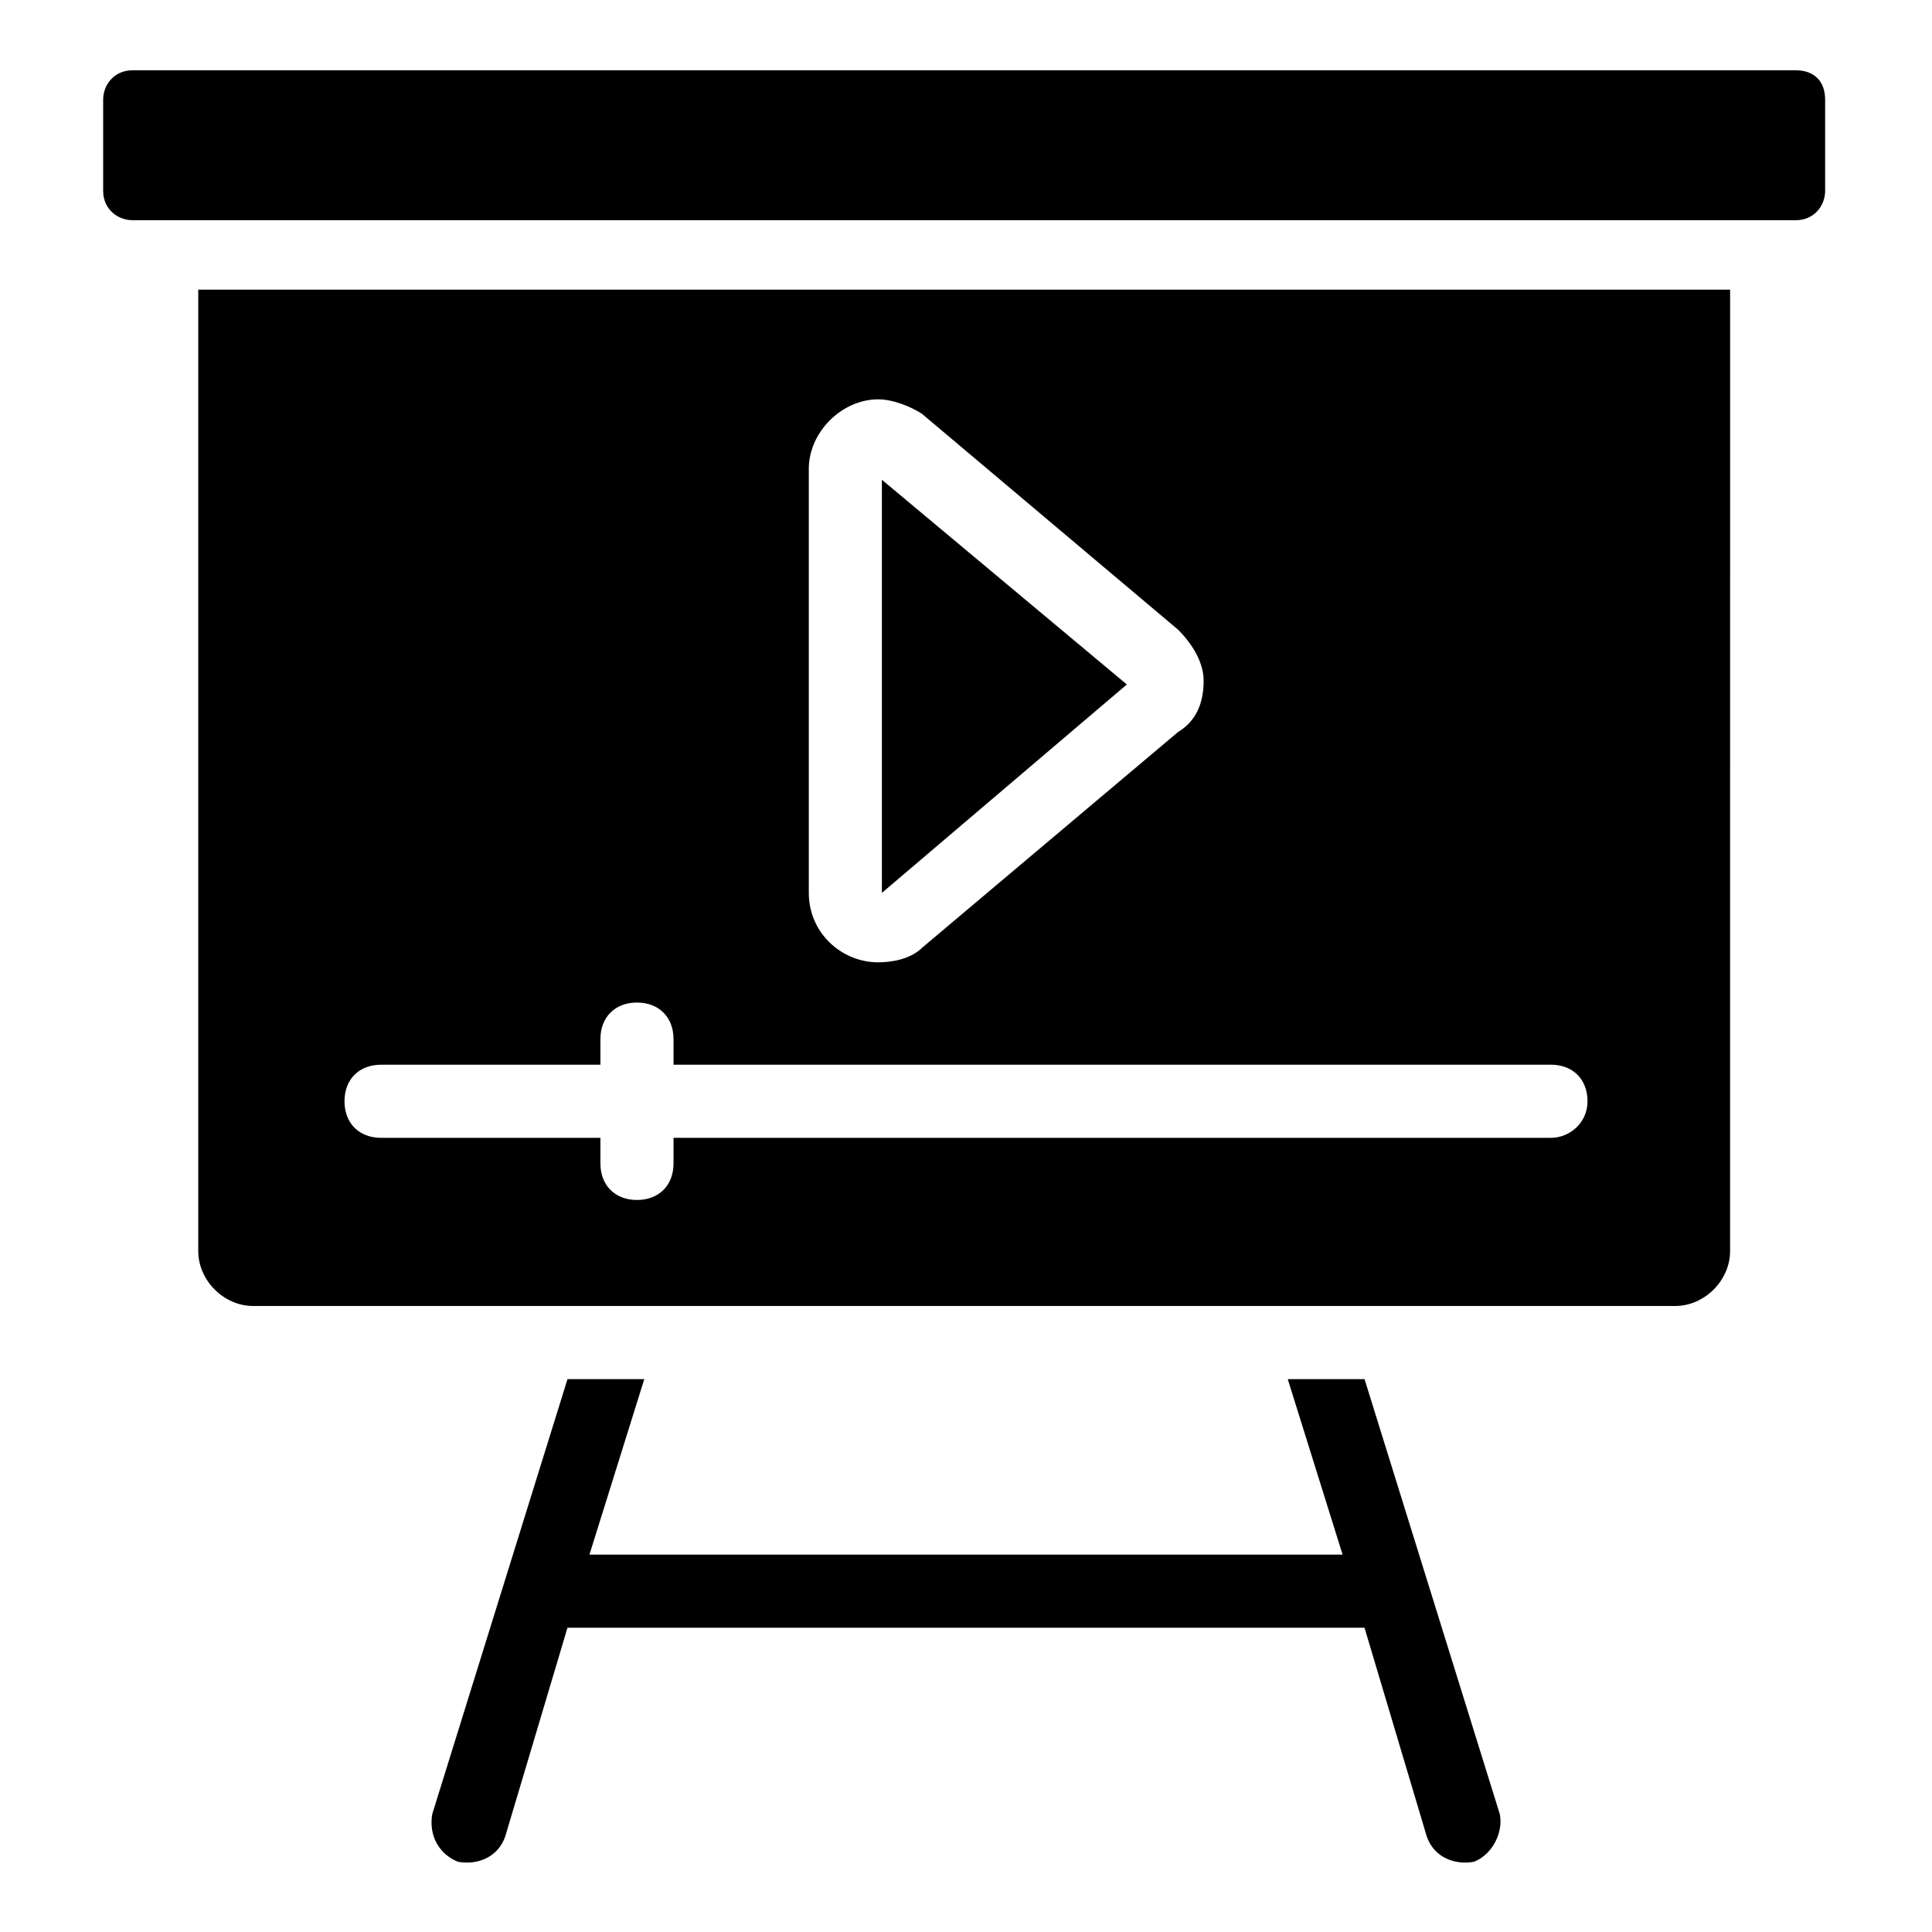
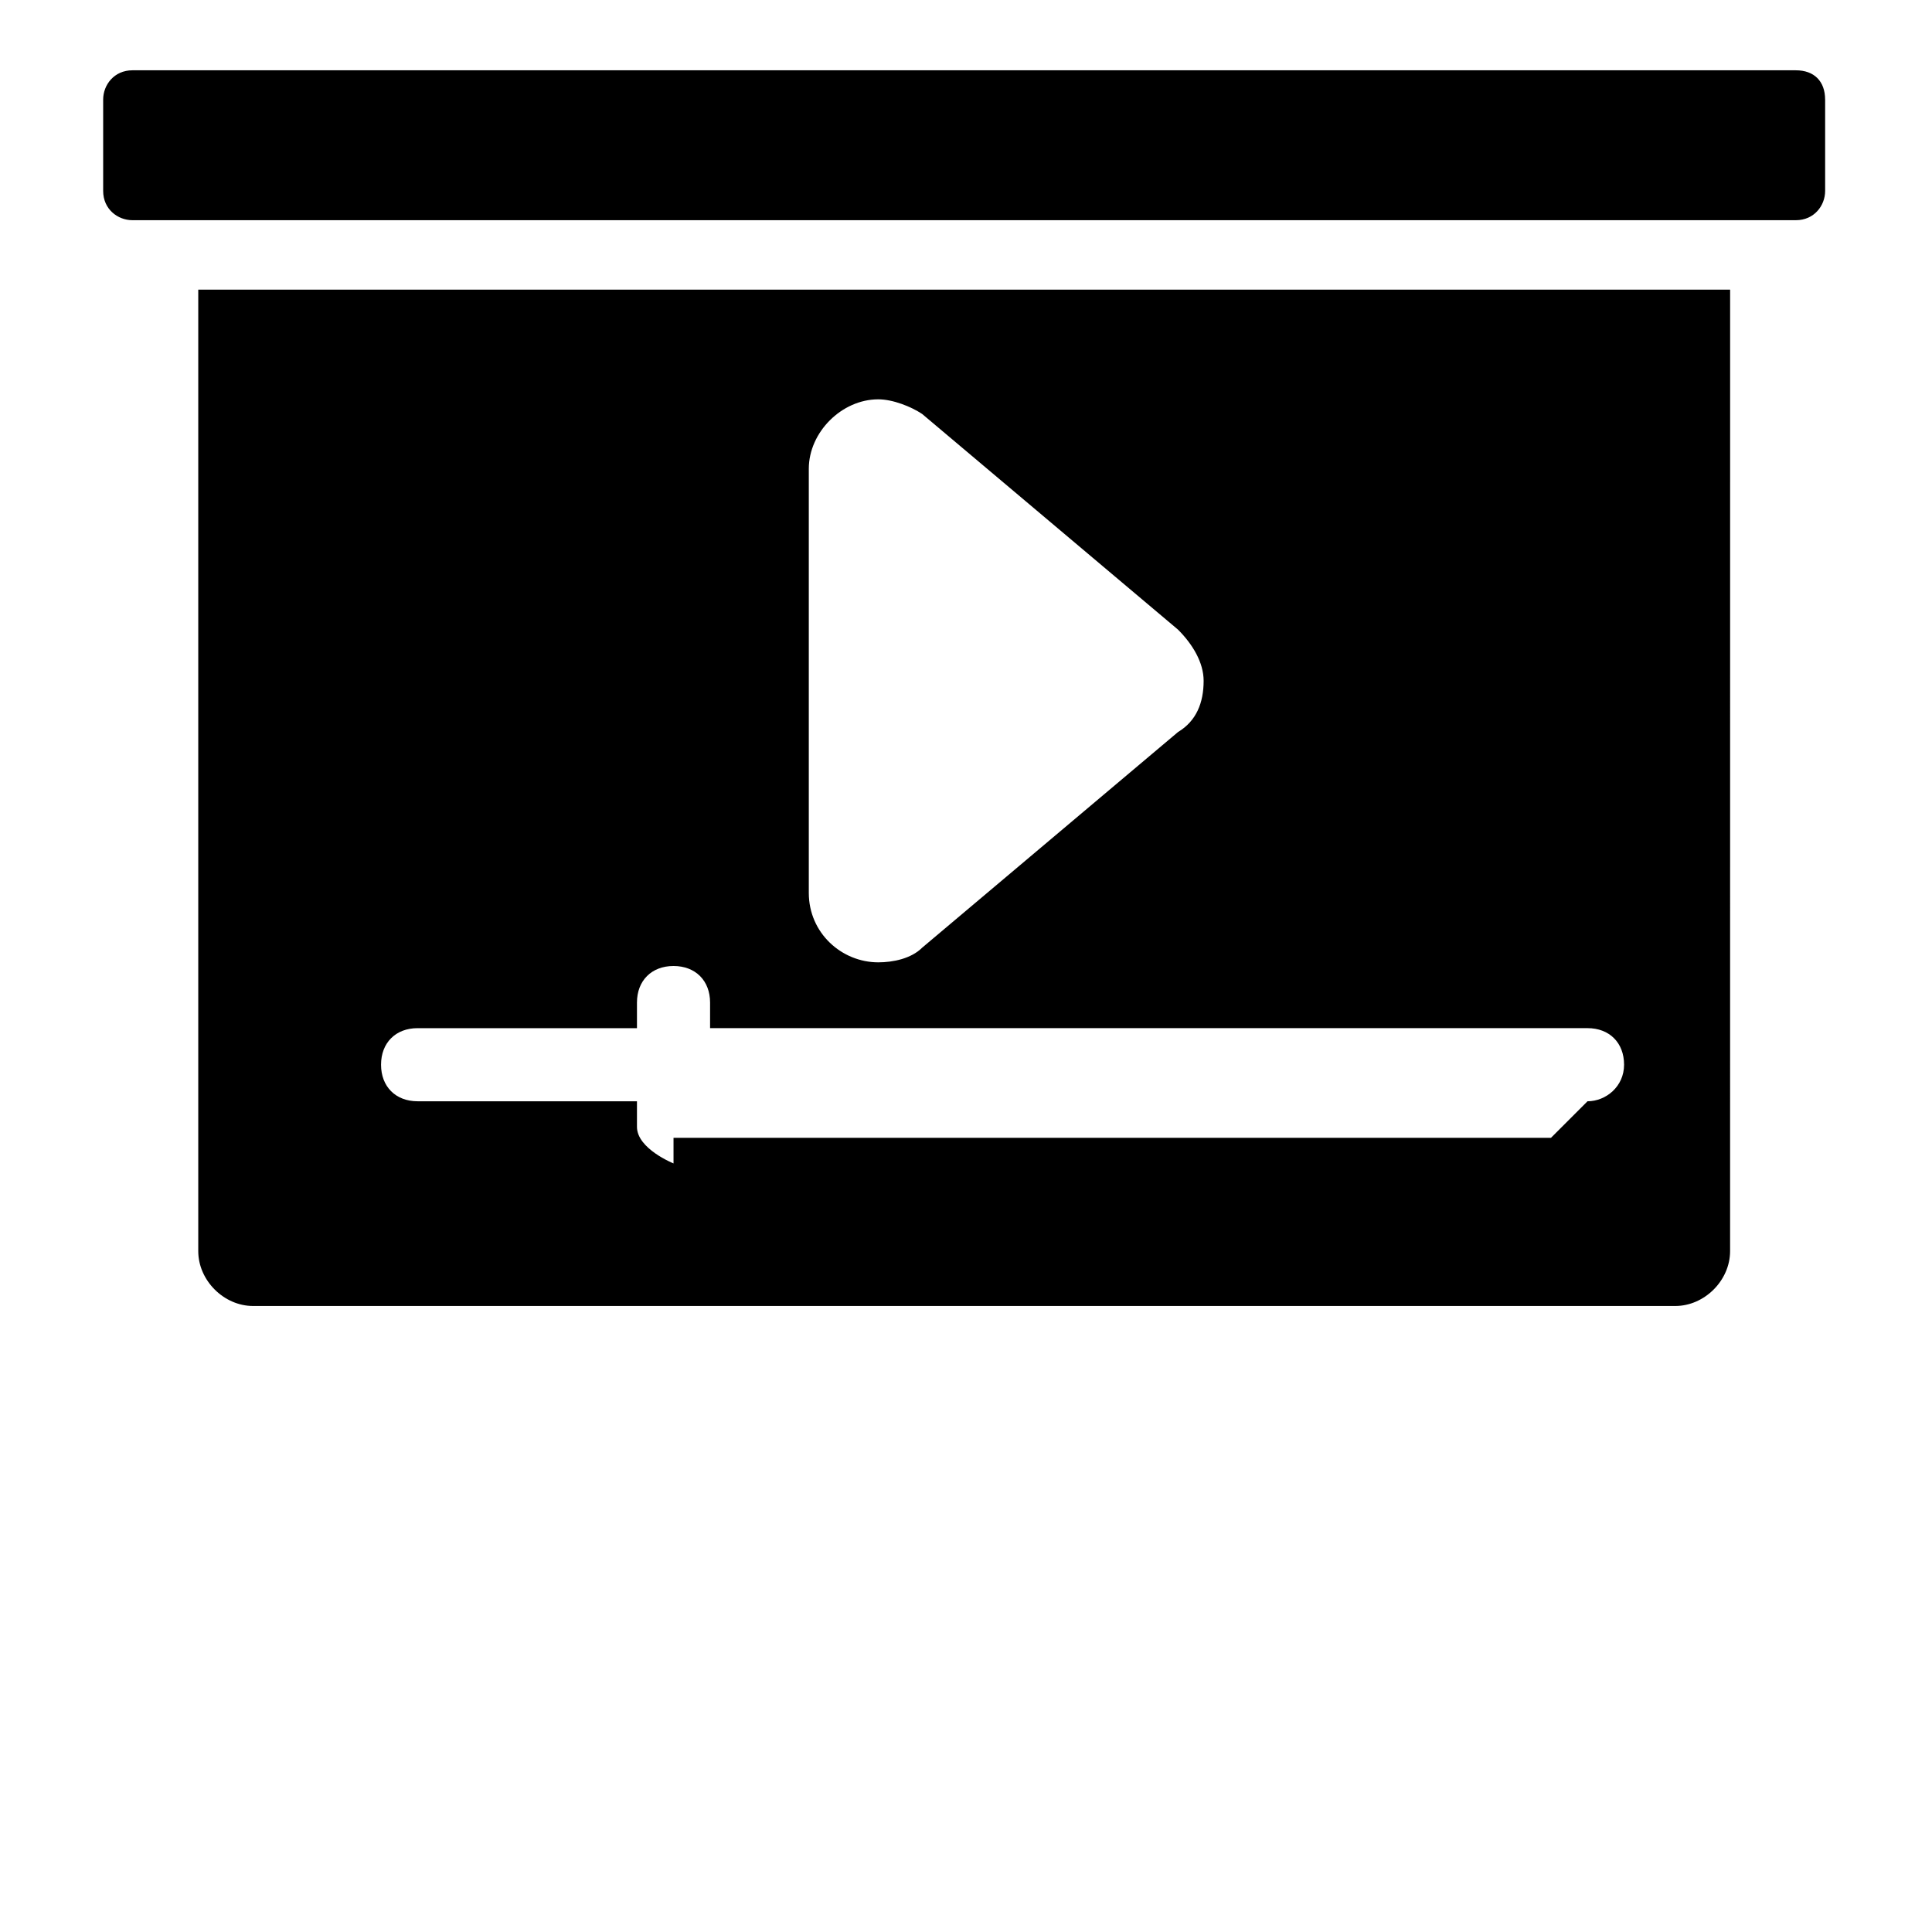
<svg xmlns="http://www.w3.org/2000/svg" fill="#000000" width="800px" height="800px" version="1.1" viewBox="144 144 512 512">
  <g>
-     <path d="m534.67 637.37c-4.844 0.969-10.656-0.969-12.594-6.781l-16.469-55.227h-211.22l-16.469 55.227c-1.938 5.812-7.75 7.75-12.594 6.781-4.844-1.938-7.75-6.781-6.781-12.594l35.848-115.29h20.348l-14.531 46.504h199.59l-14.531-46.504h20.348l35.848 115.29c0.961 4.844-1.945 10.656-6.789 12.594z" />
    <path d="m627.68 170.38v24.223c0 3.875-2.906 7.75-7.75 7.75h-440.84c-3.875 0-7.75-2.906-7.75-7.75v-24.223c0-3.875 2.906-7.75 7.75-7.75h440.83c4.844-0.004 7.754 2.906 7.754 7.75z" />
-     <path d="m377.71 271.14v109.48l64.914-55.227z" />
-     <path d="m196.54 220.76v254.81c0 7.75 6.781 14.531 14.531 14.531h376.89c7.75 0 14.531-6.781 14.531-14.531l0.008-254.81zm161.8 47.477c0-9.688 8.719-18.41 18.41-18.41 3.875 0 8.719 1.938 11.625 3.875l67.82 57.164c3.875 3.875 6.781 8.719 6.781 13.562 0 5.812-1.938 10.656-6.781 13.562l-67.82 57.164c-2.906 2.906-7.75 3.875-11.625 3.875-9.688 0-18.41-7.75-18.41-18.41zm196.68 177.3h-232.53v6.781c0 5.812-3.875 9.688-9.688 9.688s-9.688-3.875-9.688-9.688v-6.781h-58.133c-5.812 0-9.688-3.875-9.688-9.688s3.875-9.688 9.688-9.688h58.133v-6.785c0-5.812 3.875-9.688 9.688-9.688s9.688 3.875 9.688 9.688v6.781h232.53c5.812 0 9.688 3.875 9.688 9.688 0.004 5.816-4.844 9.691-9.688 9.691z" />
+     <path d="m196.54 220.76v254.81c0 7.75 6.781 14.531 14.531 14.531h376.89c7.75 0 14.531-6.781 14.531-14.531l0.008-254.81zm161.8 47.477c0-9.688 8.719-18.41 18.41-18.41 3.875 0 8.719 1.938 11.625 3.875l67.82 57.164c3.875 3.875 6.781 8.719 6.781 13.562 0 5.812-1.938 10.656-6.781 13.562l-67.82 57.164c-2.906 2.906-7.75 3.875-11.625 3.875-9.688 0-18.41-7.75-18.41-18.41zm196.68 177.3h-232.53v6.781s-9.688-3.875-9.688-9.688v-6.781h-58.133c-5.812 0-9.688-3.875-9.688-9.688s3.875-9.688 9.688-9.688h58.133v-6.785c0-5.812 3.875-9.688 9.688-9.688s9.688 3.875 9.688 9.688v6.781h232.53c5.812 0 9.688 3.875 9.688 9.688 0.004 5.816-4.844 9.691-9.688 9.691z" />
  </g>
</svg>